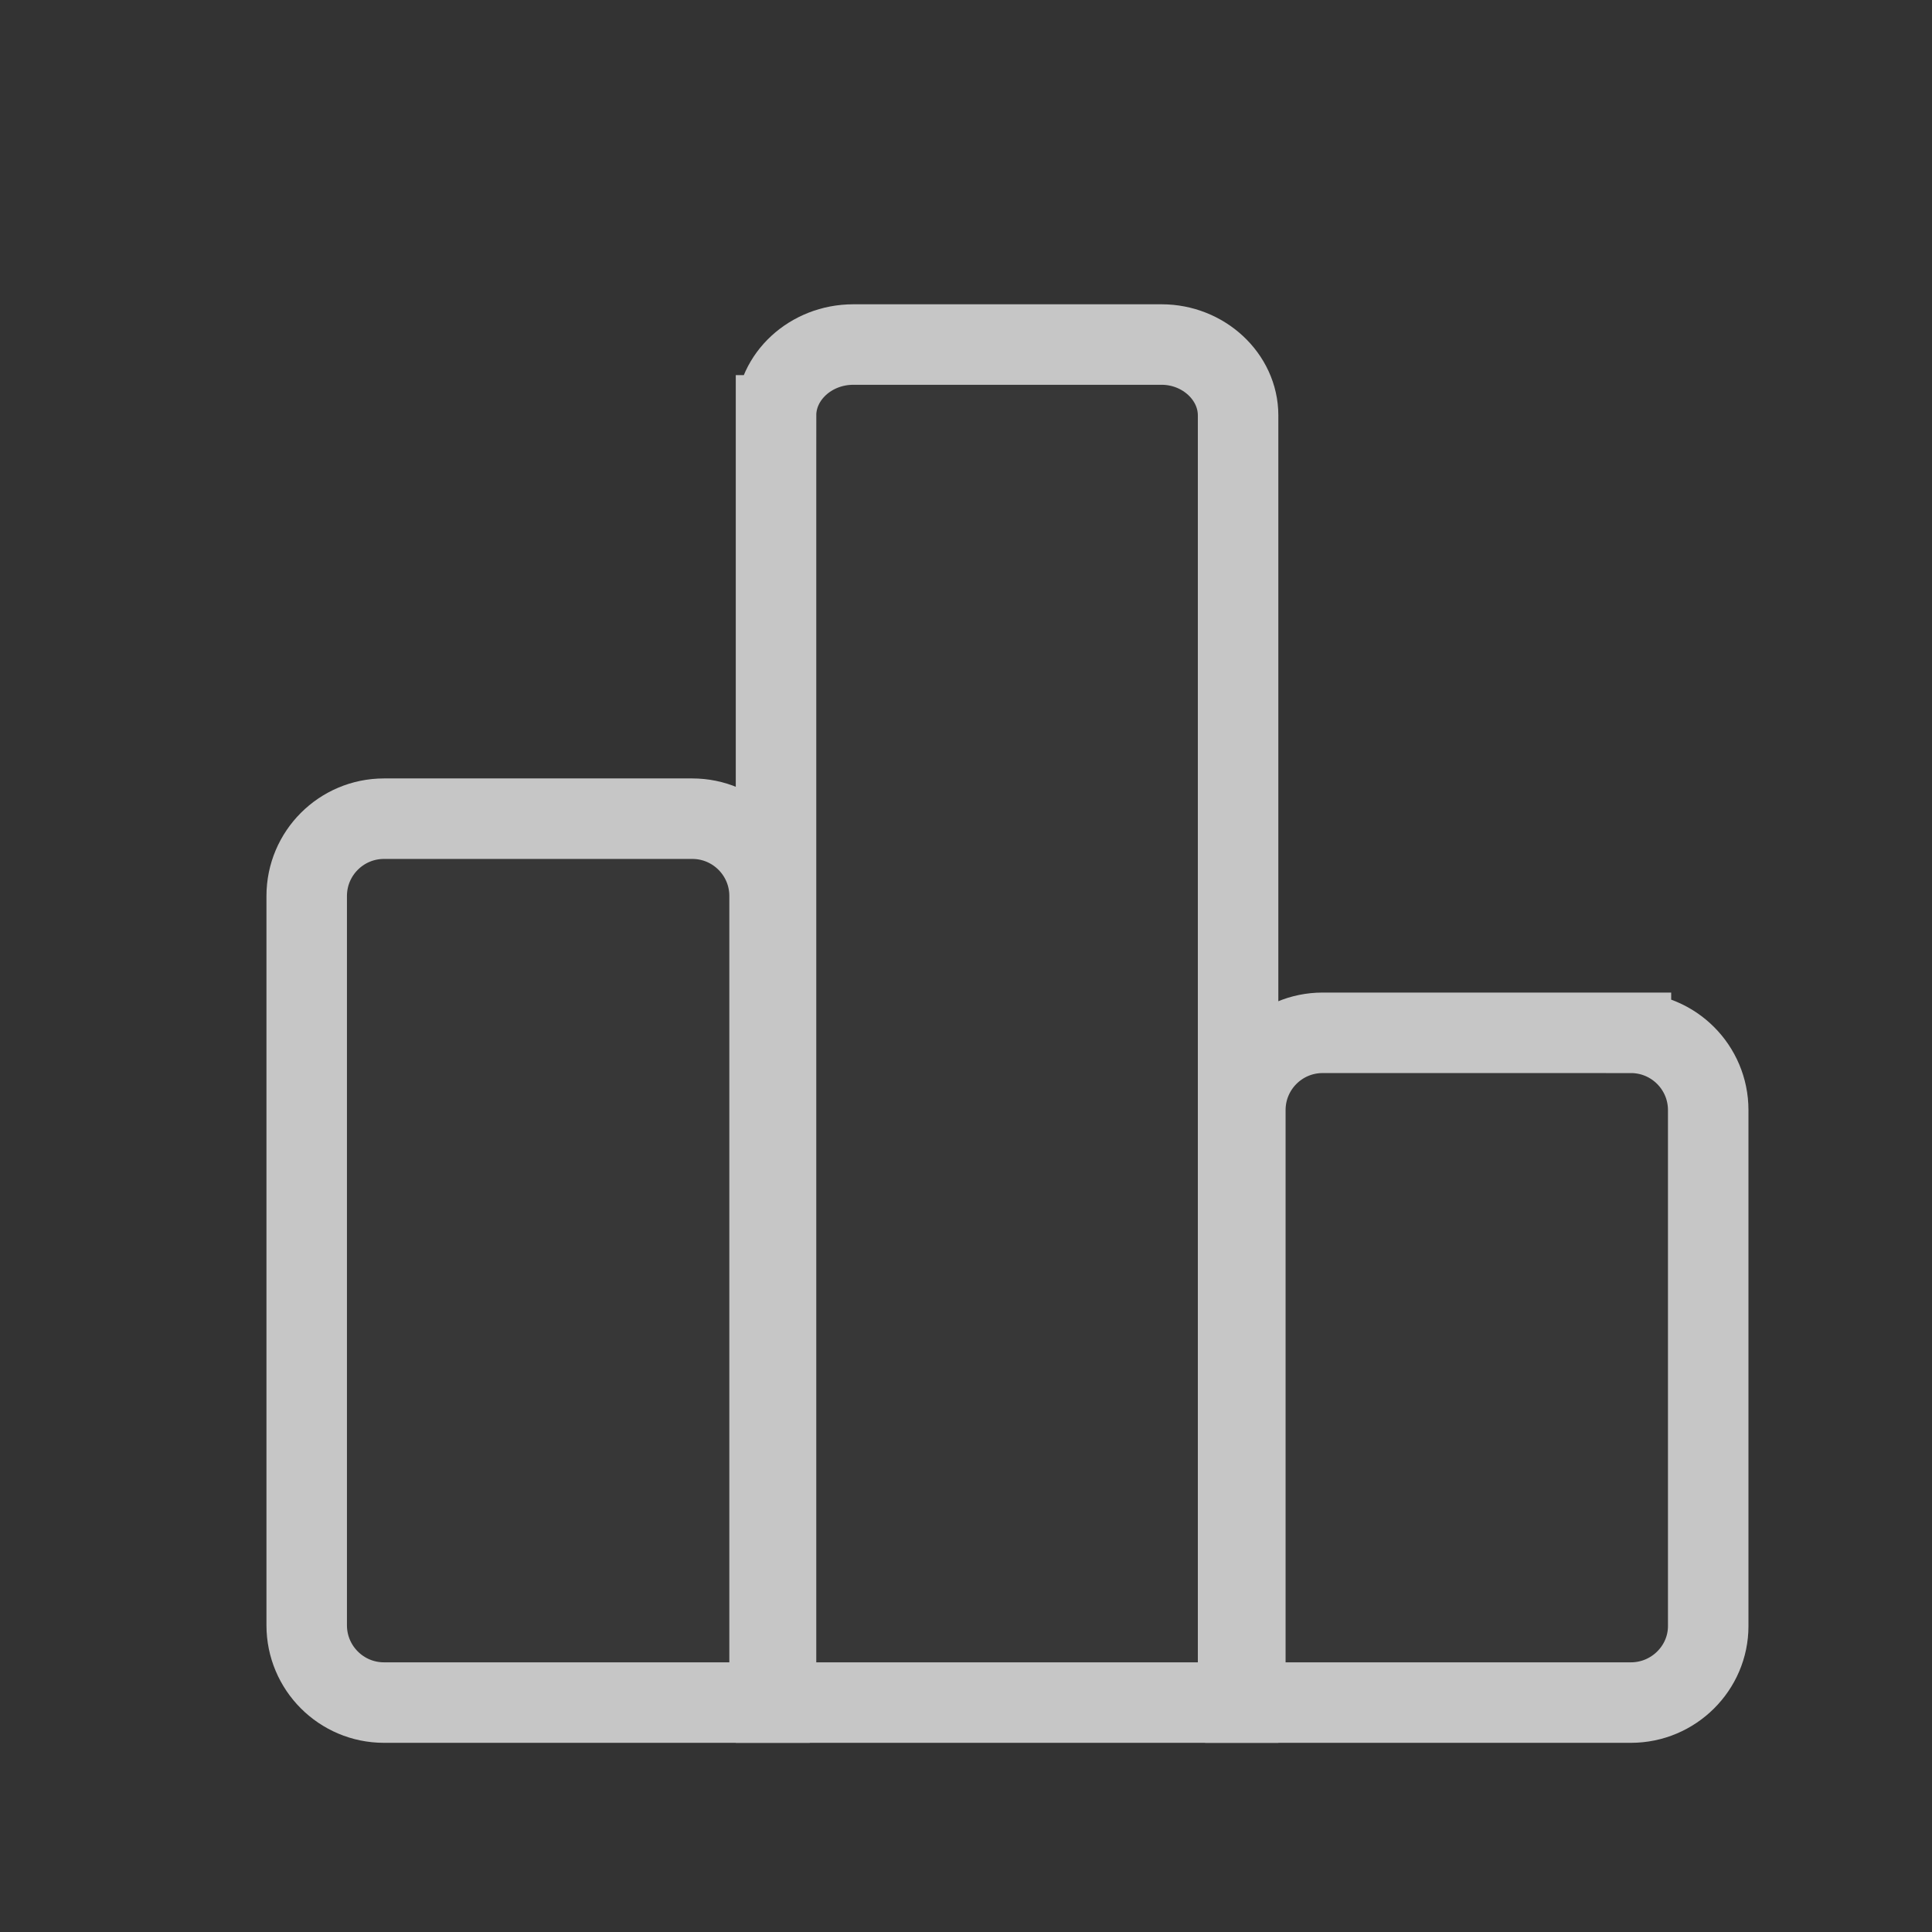
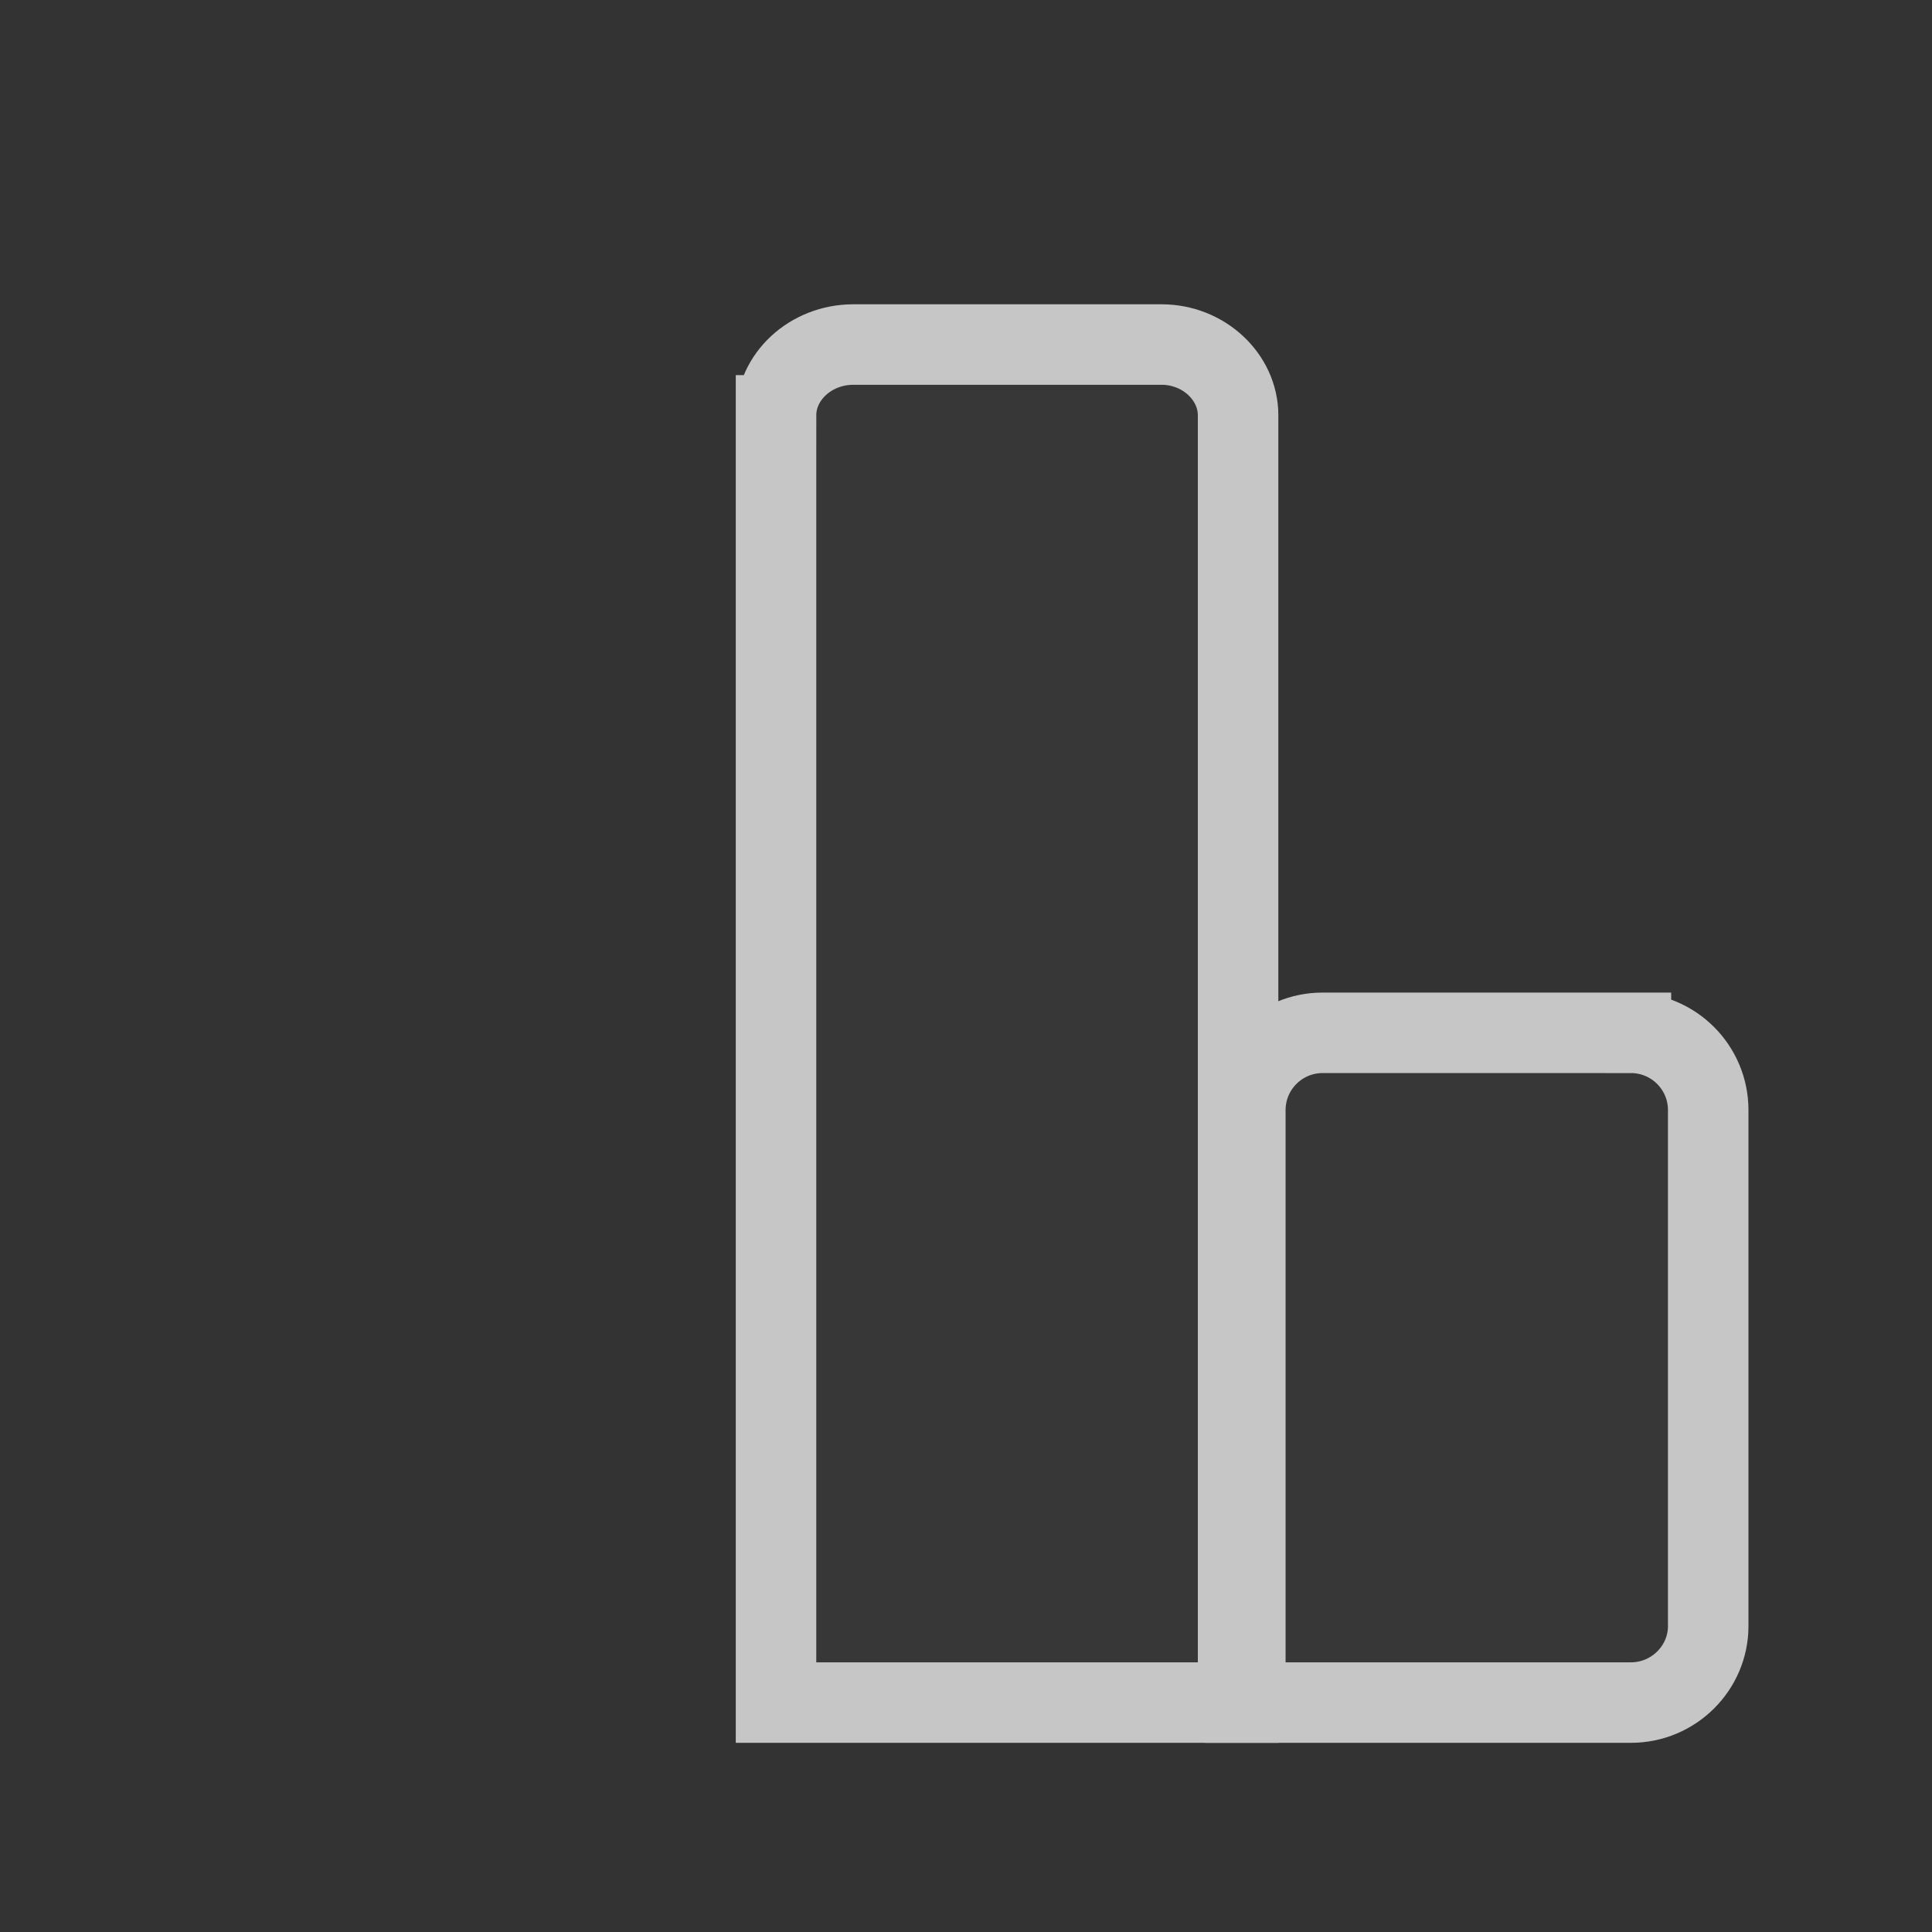
<svg xmlns="http://www.w3.org/2000/svg" width="24" height="24">
  <rect width="100%" height="100%" fill="#333333" stroke="none" />
  <g class="layer">
    <title>Layer 1</title>
-     <path d="m3.81,11.13l0,9.06c0,0.53 0.43,0.96 0.96,0.96l4.79,0l0,-10.02c0,-0.53 -0.43,-0.96 -0.96,-0.96l-3.83,0c-0.53,0 -0.96,0.43 -0.96,0.96z" fill="#ffffff" fill-opacity="0.02" id="svg_1" stroke="#c6c6c6" stroke-linecap="round" transform="matrix(1 0 0 1 0 0)" />
    <path d="m20.26,12.83l-3.83,0c-0.53,0 -0.96,0.43 -0.96,0.96l0,7.36l4.79,0c0.53,0 0.96,-0.43 0.96,-0.95l0,-6.41c0,-0.53 -0.43,-0.96 -0.96,-0.96z" fill="#ffffff" fill-opacity="0.02" id="svg_2" stroke="#c6c6c6" stroke-linecap="round" />
    <path d="m9.64,5.16l0,5.87l0,10.12l5.74,0l0,-15.99c0,-0.48 -0.43,-0.88 -0.95,-0.88l-3.83,0c-0.53,0 -0.96,0.4 -0.96,0.88z" fill="#ffffff" fill-opacity="0.02" id="svg_3" stroke="#c6c6c6" stroke-linecap="round" transform="matrix(1 0 0 1 0 0)" />
  </g>
</svg>